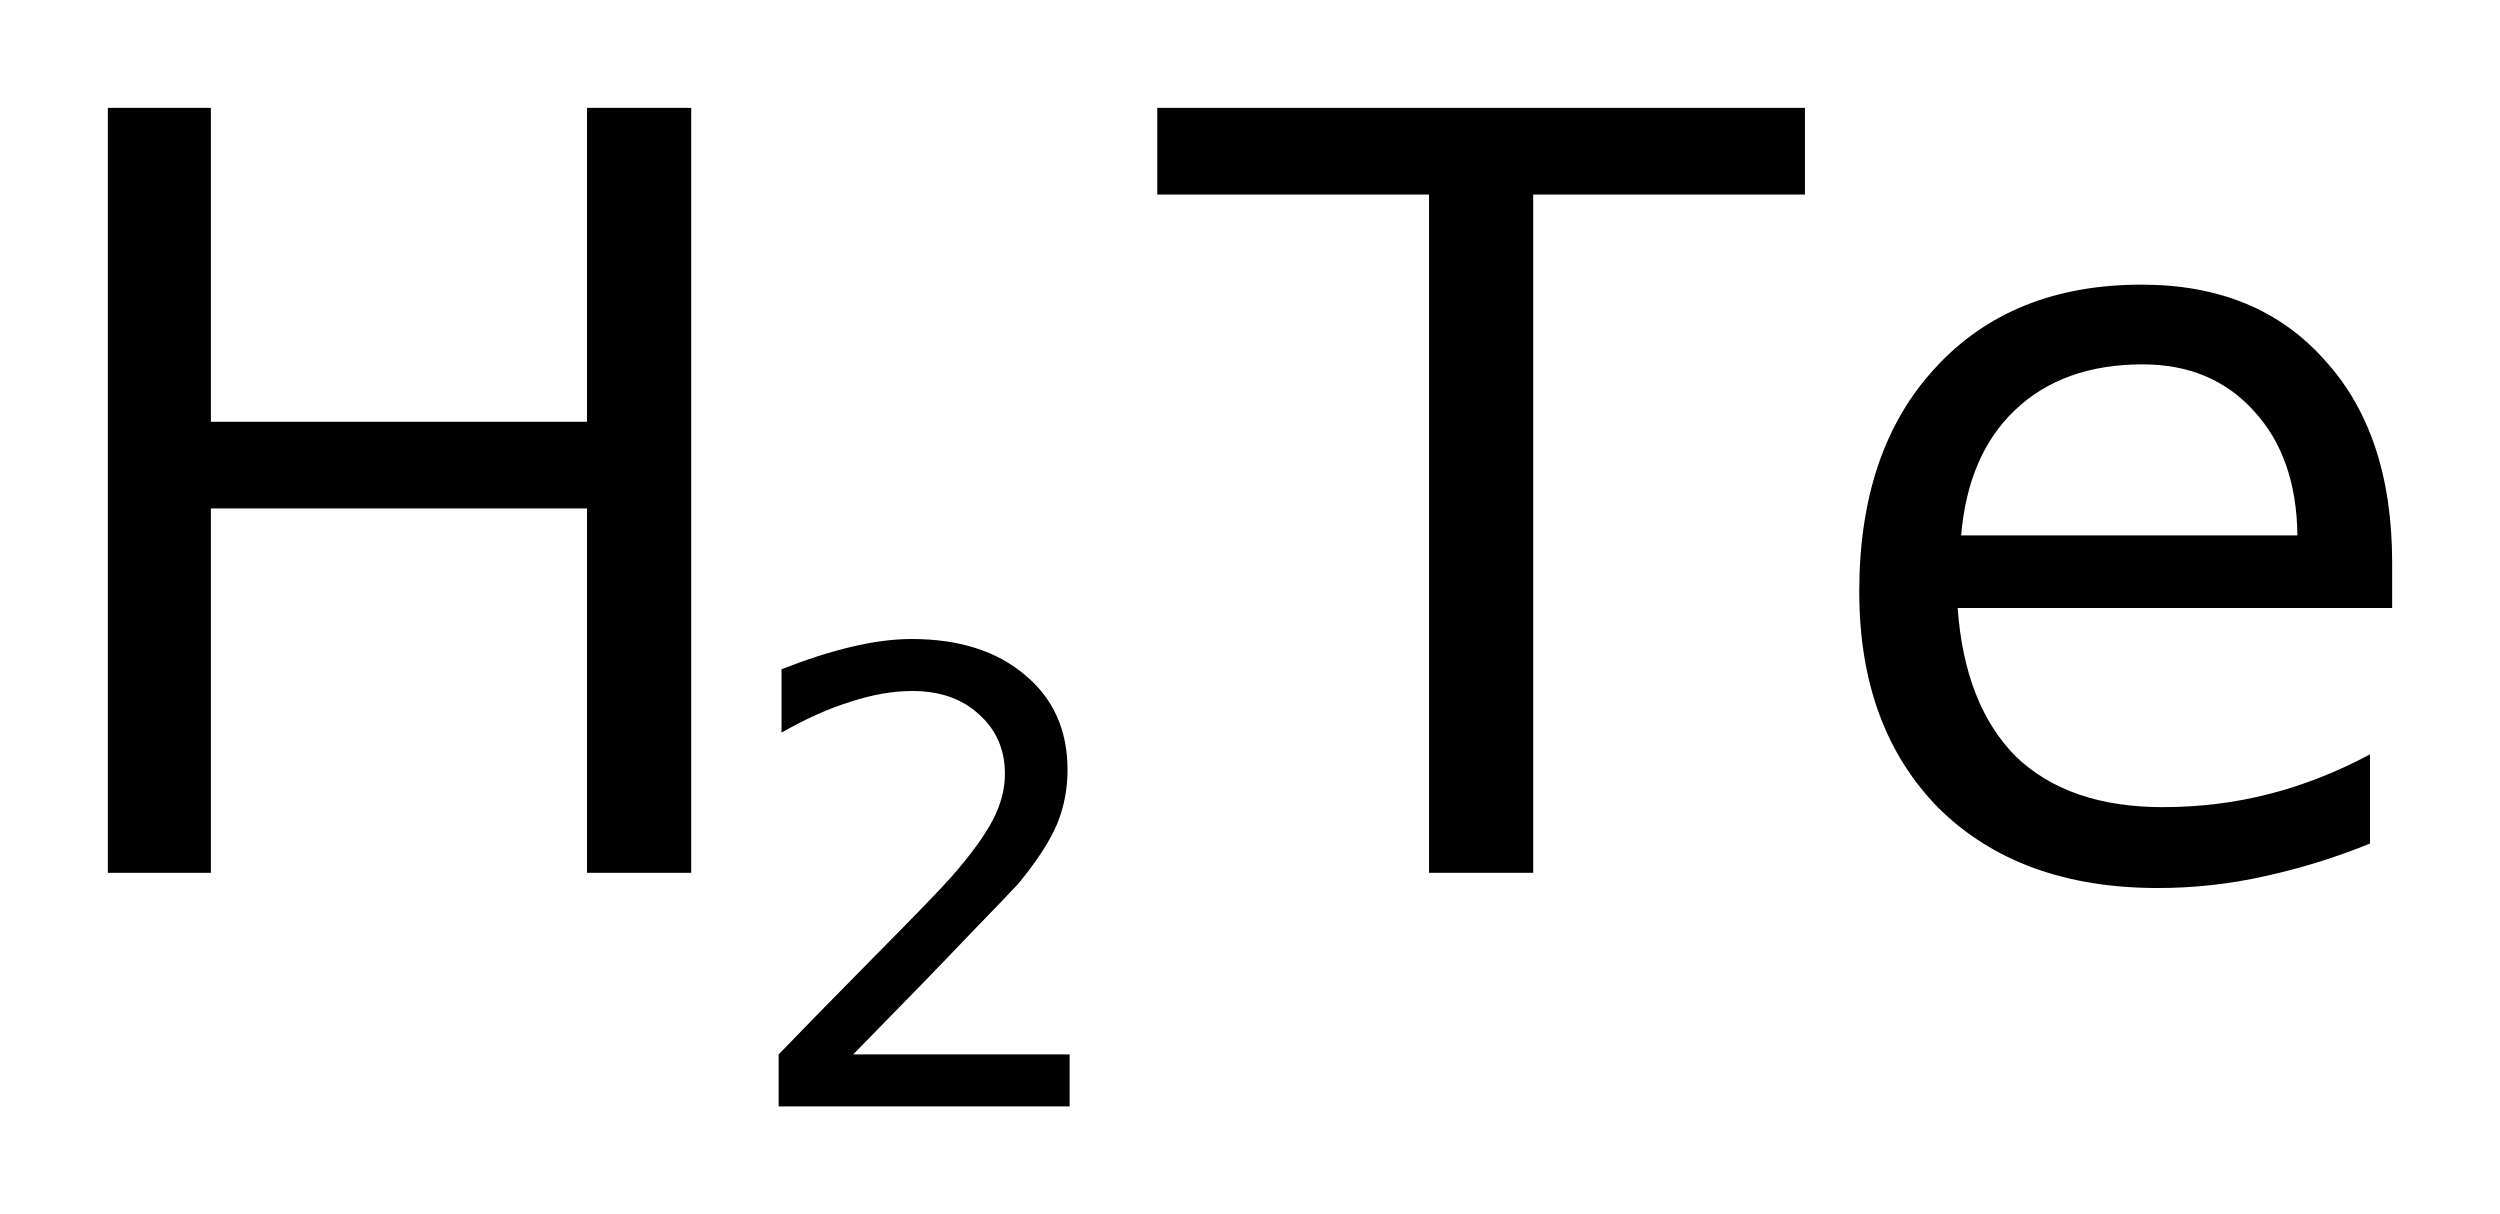
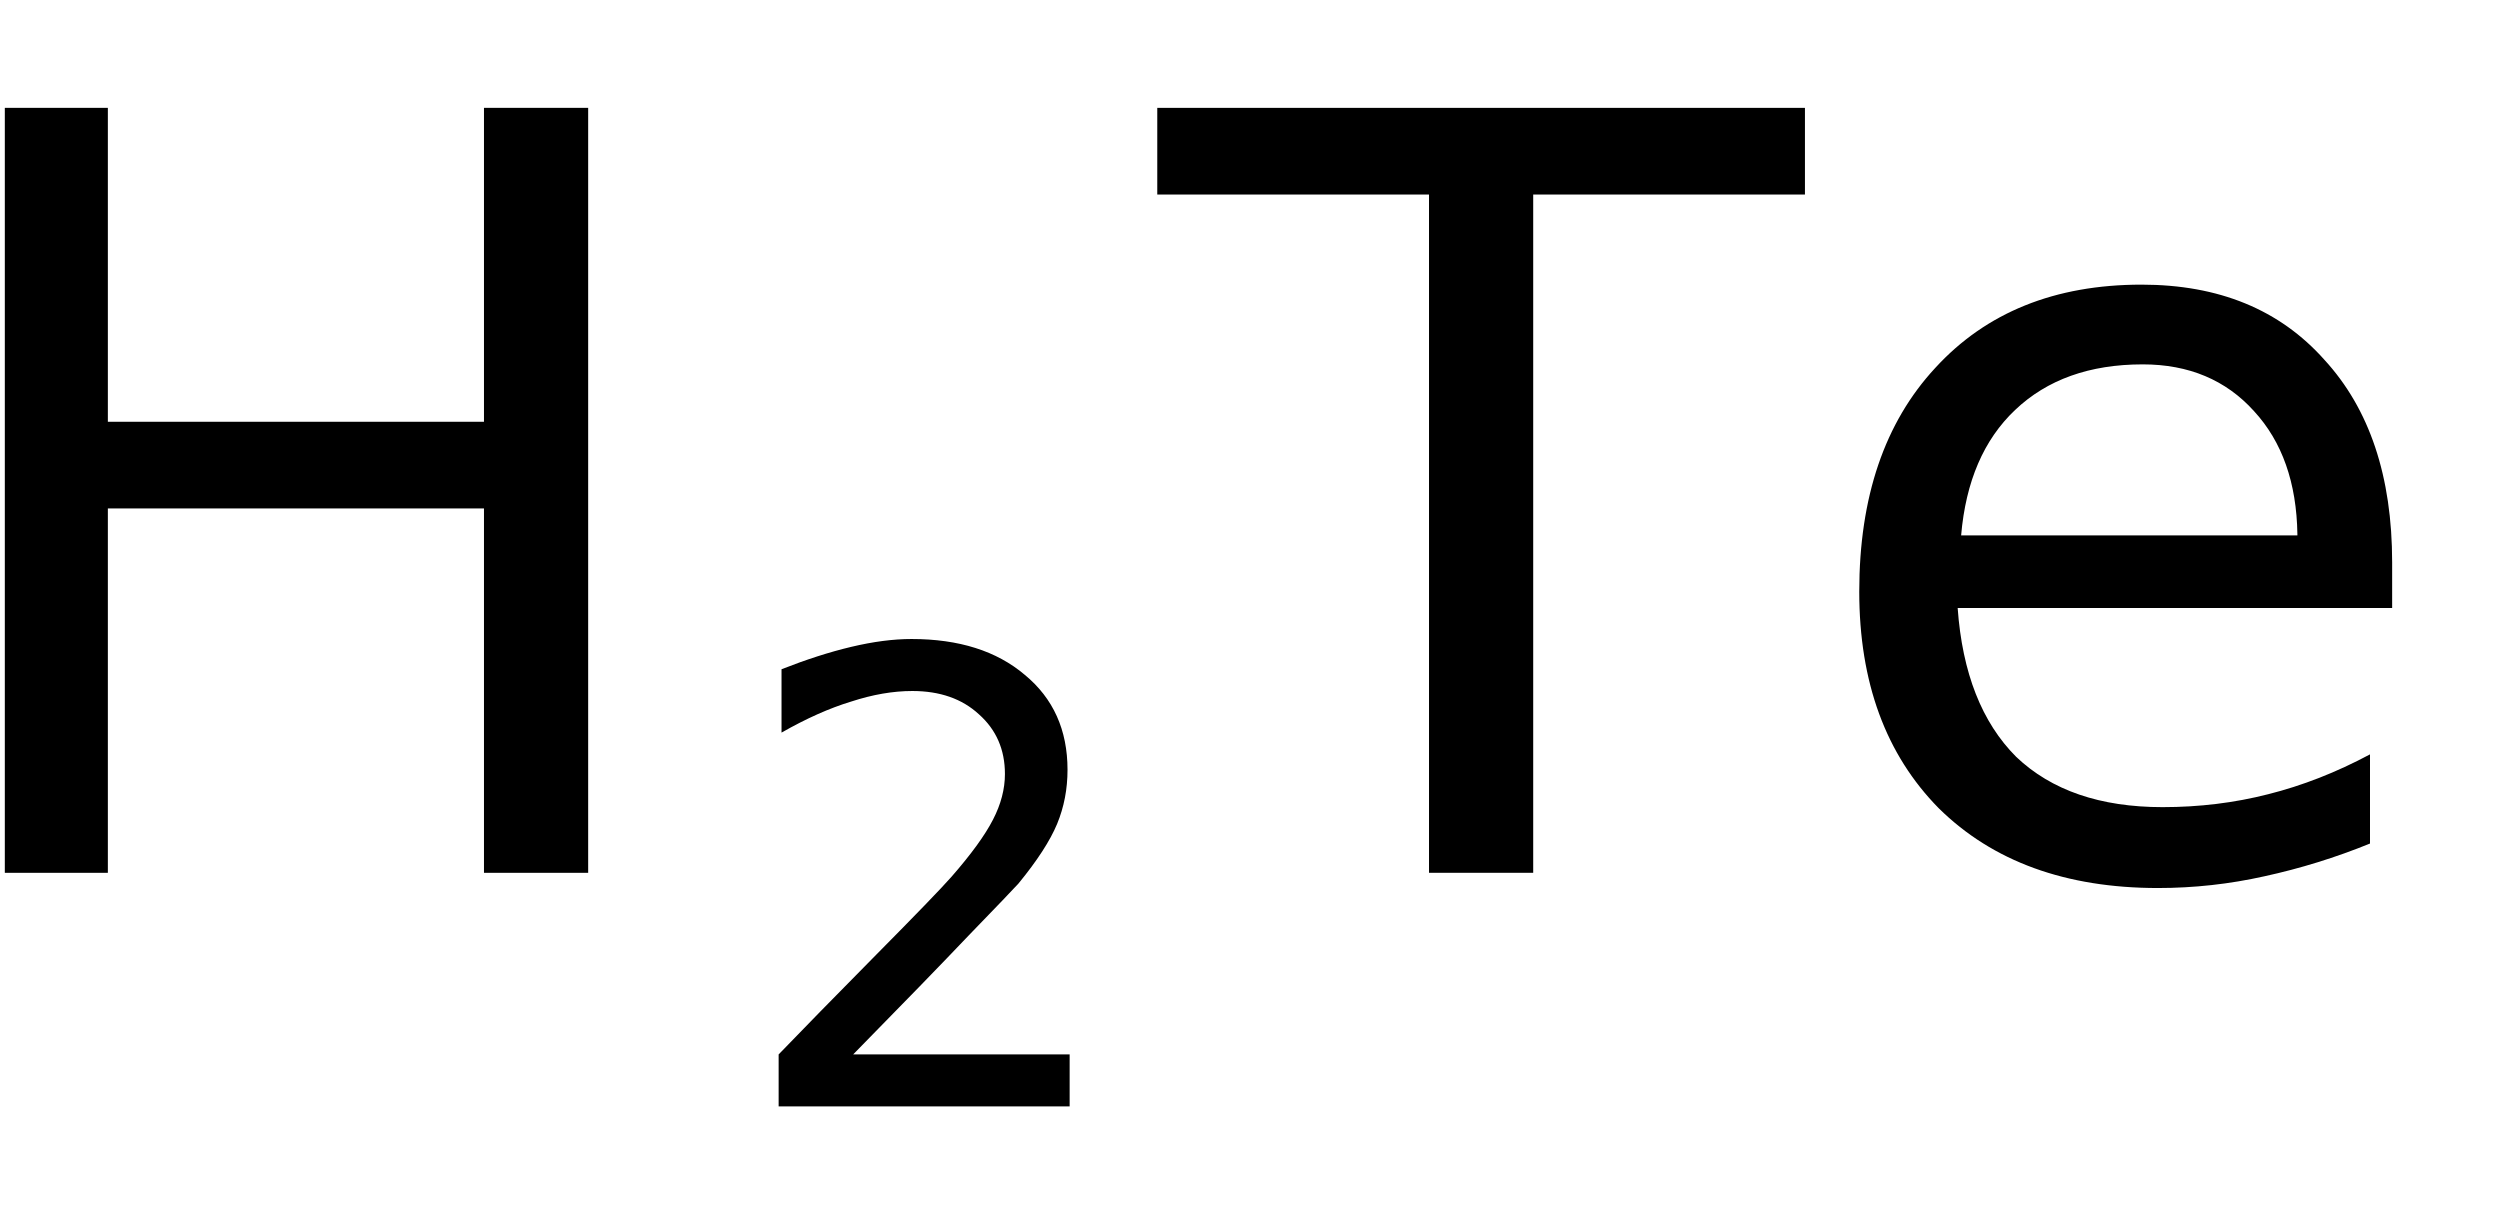
<svg xmlns="http://www.w3.org/2000/svg" version="1.2" width="12.981mm" height="6.305mm" viewBox="0 0 12.981 6.305">
  <desc>Generated by the Chemistry Development Kit (http://github.com/cdk)</desc>
  <g stroke-linecap="round" stroke-linejoin="round" fill="#000000">
-     <rect x=".0" y=".0" width="13.0" height="7.0" fill="#FFFFFF" stroke="none" />
    <g id="mol1" class="mol">
      <g id="mol1atm1" class="atom">
        <path d="M6.009 .56h3.363v.45h-1.411v3.522h-.541v-3.522h-1.411v-.45zM12.421 2.92v.237h-2.256q.036 .505 .304 .773q.274 .261 .76 .261q.286 .0 .548 -.067q.267 -.067 .529 -.207v.463q-.268 .109 -.548 .17q-.273 .061 -.553 .061q-.718 -.0 -1.138 -.414q-.413 -.419 -.413 -1.125q-.0 -.736 .395 -1.162q.396 -.432 1.071 -.432q.602 .0 .949 .39q.352 .383 .352 1.052zM11.929 2.774q-.006 -.401 -.225 -.639q-.219 -.243 -.578 -.243q-.414 .0 -.663 .237q-.244 .231 -.28 .651h1.746z" stroke="none" />
-         <path d="M.56 .56h.535v1.63h1.953v-1.63h.541v3.972h-.541v-1.892h-1.953v1.892h-.535v-3.972z" stroke="none" />
+         <path d="M.56 .56v1.63h1.953v-1.63h.541v3.972h-.541v-1.892h-1.953v1.892h-.535v-3.972z" stroke="none" />
        <path d="M4.43 5.475h1.124v.27h-1.511v-.27q.183 -.19 .5 -.511q.318 -.321 .398 -.412q.153 -.175 .215 -.296q.062 -.12 .062 -.237q.0 -.19 -.135 -.31q-.131 -.121 -.346 -.121q-.15 .0 -.318 .055q-.168 .051 -.361 .161v-.329q.193 -.076 .361 -.116q.172 -.041 .314 -.041q.369 .0 .588 .186q.222 .183 .222 .493q.0 .15 -.054 .281q-.055 .132 -.201 .31q-.04 .044 -.256 .267q-.211 .222 -.602 .62z" stroke="none" />
      </g>
    </g>
  </g>
</svg>